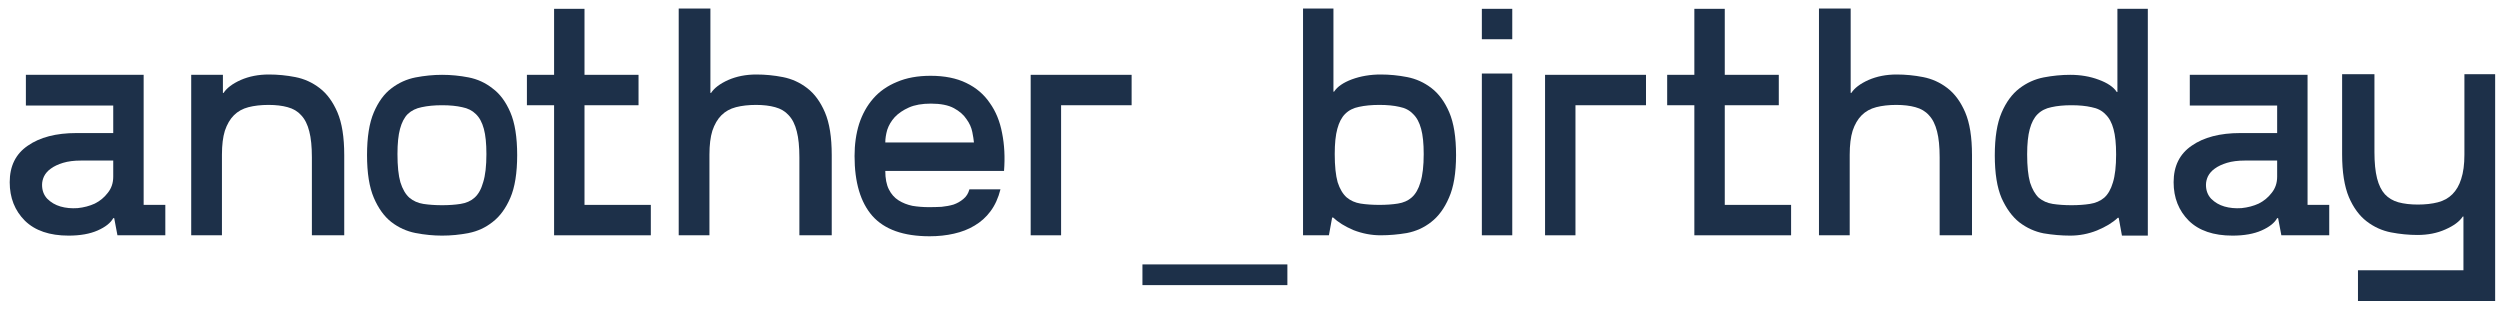
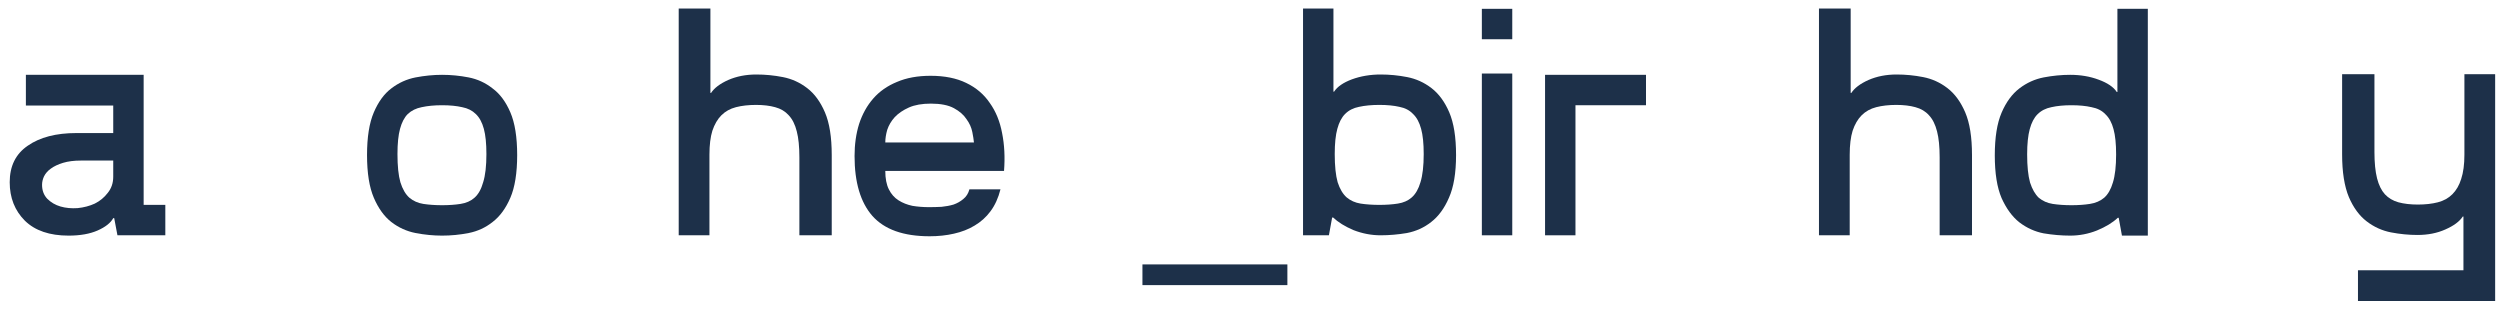
<svg xmlns="http://www.w3.org/2000/svg" width="85" height="11" viewBox="0 0 85 11" fill="none">
  <path d="M3.85 4.524V3.589H0.88V2.544H4.884V6.966H5.621V8H3.993L3.883 7.417H3.85C3.762 7.578 3.586 7.718 3.322 7.835C3.058 7.952 2.728 8.011 2.332 8.011C1.687 8.011 1.192 7.842 0.847 7.505C0.502 7.16 0.33 6.724 0.33 6.196C0.33 5.646 0.535 5.232 0.946 4.953C1.357 4.667 1.907 4.524 2.596 4.524H3.85ZM3.85 5.459H2.75C2.515 5.459 2.314 5.485 2.145 5.536C1.976 5.587 1.837 5.653 1.727 5.734C1.624 5.807 1.547 5.895 1.496 5.998C1.452 6.093 1.43 6.189 1.43 6.284C1.43 6.475 1.489 6.632 1.606 6.757C1.731 6.882 1.881 6.97 2.057 7.021C2.233 7.072 2.427 7.091 2.64 7.076C2.853 7.054 3.047 7.003 3.223 6.922C3.399 6.834 3.546 6.713 3.663 6.559C3.788 6.405 3.85 6.222 3.85 6.009V5.459Z" fill="#1D3049" />
-   <path d="M6.501 8V2.544H7.579V3.16H7.601C7.711 2.991 7.906 2.845 8.184 2.72C8.47 2.595 8.789 2.533 9.141 2.533C9.442 2.533 9.743 2.562 10.043 2.621C10.344 2.68 10.619 2.804 10.868 2.995C11.118 3.186 11.319 3.461 11.473 3.82C11.627 4.179 11.704 4.663 11.704 5.272V8H10.604V5.349C10.604 4.99 10.575 4.696 10.516 4.469C10.458 4.234 10.366 4.051 10.241 3.919C10.124 3.787 9.97 3.695 9.779 3.644C9.596 3.593 9.38 3.567 9.13 3.567C8.874 3.567 8.646 3.593 8.448 3.644C8.25 3.695 8.085 3.787 7.953 3.919C7.821 4.051 7.719 4.227 7.645 4.447C7.579 4.66 7.546 4.931 7.546 5.261V8H6.501Z" fill="#1D3049" />
  <path d="M15.031 2.544C15.332 2.544 15.633 2.573 15.934 2.632C16.234 2.691 16.506 2.815 16.747 3.006C16.997 3.189 17.198 3.461 17.352 3.82C17.506 4.179 17.584 4.663 17.584 5.272C17.584 5.881 17.506 6.365 17.352 6.724C17.198 7.083 16.997 7.358 16.747 7.549C16.506 7.74 16.234 7.864 15.934 7.923C15.633 7.982 15.332 8.011 15.031 8.011C14.738 8.011 14.438 7.982 14.13 7.923C13.829 7.864 13.554 7.74 13.305 7.549C13.062 7.358 12.864 7.083 12.71 6.724C12.556 6.365 12.479 5.881 12.479 5.272C12.479 4.663 12.556 4.179 12.71 3.82C12.864 3.461 13.062 3.189 13.305 3.006C13.554 2.815 13.829 2.691 14.13 2.632C14.438 2.573 14.738 2.544 15.031 2.544ZM15.031 6.977C15.266 6.977 15.475 6.962 15.659 6.933C15.849 6.904 16.007 6.834 16.131 6.724C16.264 6.607 16.363 6.431 16.428 6.196C16.502 5.961 16.538 5.642 16.538 5.239C16.538 4.88 16.509 4.594 16.451 4.381C16.392 4.161 16.3 3.992 16.175 3.875C16.058 3.758 15.904 3.681 15.713 3.644C15.523 3.6 15.296 3.578 15.031 3.578C14.768 3.578 14.537 3.6 14.338 3.644C14.148 3.681 13.99 3.758 13.866 3.875C13.748 3.992 13.66 4.161 13.601 4.381C13.543 4.594 13.514 4.88 13.514 5.239C13.514 5.642 13.546 5.961 13.613 6.196C13.686 6.431 13.789 6.607 13.921 6.724C14.053 6.834 14.21 6.904 14.393 6.933C14.584 6.962 14.797 6.977 15.031 6.977Z" fill="#1D3049" />
-   <path d="M19.873 6.966H22.128V8H18.839V3.578H17.915V2.544H18.839V0.3H19.873V2.544H21.71V3.578H19.873V6.966Z" fill="#1D3049" />
  <path d="M23.076 8V0.289H24.154V3.16H24.176C24.286 2.991 24.481 2.845 24.759 2.72C25.045 2.595 25.364 2.533 25.716 2.533C26.017 2.533 26.318 2.562 26.618 2.621C26.919 2.68 27.194 2.804 27.443 2.995C27.693 3.186 27.894 3.461 28.048 3.82C28.202 4.179 28.279 4.663 28.279 5.272V8H27.179V5.349C27.179 4.99 27.15 4.696 27.091 4.469C27.033 4.234 26.941 4.051 26.816 3.919C26.699 3.787 26.545 3.695 26.354 3.644C26.171 3.593 25.955 3.567 25.705 3.567C25.449 3.567 25.221 3.593 25.023 3.644C24.825 3.695 24.66 3.787 24.528 3.919C24.396 4.051 24.294 4.227 24.22 4.447C24.154 4.66 24.121 4.931 24.121 5.261V8H23.076Z" fill="#1D3049" />
  <path d="M31.64 2.577C32.116 2.577 32.52 2.658 32.85 2.819C33.187 2.98 33.455 3.208 33.653 3.501C33.858 3.787 33.997 4.128 34.071 4.524C34.151 4.92 34.173 5.349 34.137 5.811H30.1C30.1 6.068 30.14 6.277 30.221 6.438C30.301 6.599 30.411 6.724 30.551 6.812C30.69 6.9 30.848 6.962 31.024 6.999C31.2 7.028 31.387 7.043 31.585 7.043C31.724 7.043 31.867 7.039 32.014 7.032C32.16 7.017 32.296 6.992 32.421 6.955C32.545 6.911 32.655 6.849 32.751 6.768C32.853 6.687 32.923 6.577 32.96 6.438H34.016C33.942 6.731 33.829 6.981 33.675 7.186C33.528 7.384 33.348 7.545 33.136 7.67C32.93 7.795 32.696 7.886 32.432 7.945C32.175 8.004 31.9 8.033 31.607 8.033C30.719 8.033 30.07 7.802 29.66 7.34C29.256 6.878 29.055 6.2 29.055 5.305C29.055 4.909 29.106 4.546 29.209 4.216C29.319 3.879 29.48 3.589 29.693 3.347C29.905 3.105 30.173 2.918 30.496 2.786C30.818 2.647 31.2 2.577 31.64 2.577ZM33.114 4.843C33.106 4.755 33.088 4.638 33.059 4.491C33.029 4.337 32.963 4.19 32.861 4.051C32.765 3.904 32.622 3.78 32.432 3.677C32.241 3.574 31.981 3.523 31.651 3.523C31.35 3.523 31.101 3.567 30.903 3.655C30.705 3.743 30.543 3.853 30.419 3.985C30.301 4.117 30.217 4.26 30.166 4.414C30.122 4.568 30.1 4.711 30.1 4.843H33.114Z" fill="#1D3049" />
-   <path d="M38.475 2.544V3.578H36.077V8H35.043V2.544H38.475Z" fill="#1D3049" />
  <path d="M43.771 9.694H38.843V8.99H43.771V9.694Z" fill="#1D3049" />
  <path d="M44.303 0.289H45.337V3.116H45.359C45.469 2.947 45.671 2.808 45.964 2.698C46.265 2.588 46.591 2.533 46.943 2.533C47.244 2.533 47.544 2.562 47.845 2.621C48.146 2.68 48.421 2.804 48.67 2.995C48.919 3.186 49.121 3.461 49.275 3.82C49.429 4.179 49.506 4.663 49.506 5.272C49.506 5.881 49.425 6.365 49.264 6.724C49.11 7.083 48.908 7.358 48.659 7.549C48.417 7.74 48.142 7.864 47.834 7.923C47.533 7.974 47.236 8 46.943 8C46.628 8 46.32 7.941 46.019 7.824C45.726 7.699 45.495 7.556 45.326 7.395H45.293L45.183 8H44.303V0.289ZM46.899 6.966C47.134 6.966 47.343 6.951 47.526 6.922C47.717 6.893 47.874 6.823 47.999 6.713C48.131 6.596 48.23 6.423 48.296 6.196C48.369 5.961 48.406 5.642 48.406 5.239C48.406 4.88 48.377 4.594 48.318 4.381C48.259 4.161 48.168 3.992 48.043 3.875C47.926 3.75 47.772 3.67 47.581 3.633C47.39 3.589 47.163 3.567 46.899 3.567C46.635 3.567 46.404 3.589 46.206 3.633C46.015 3.67 45.858 3.75 45.733 3.875C45.616 3.992 45.528 4.161 45.469 4.381C45.41 4.594 45.381 4.88 45.381 5.239C45.381 5.642 45.414 5.961 45.48 6.196C45.553 6.423 45.656 6.596 45.788 6.713C45.92 6.823 46.078 6.893 46.261 6.922C46.452 6.951 46.664 6.966 46.899 6.966Z" fill="#1D3049" />
  <path d="M50.383 2.5H51.417V8H50.383V2.5ZM51.417 0.3V1.334H50.383V0.3H51.417Z" fill="#1D3049" />
  <path d="M55.964 2.544V3.578H53.566V8H52.532V2.544H55.964Z" fill="#1D3049" />
-   <path d="M58.642 6.966H60.897V8H57.608V3.578H56.684V2.544H57.608V0.3H58.642V2.544H60.479V3.578H58.642V6.966Z" fill="#1D3049" />
  <path d="M61.845 8V0.289H62.923V3.16H62.945C63.055 2.991 63.249 2.845 63.528 2.72C63.814 2.595 64.133 2.533 64.485 2.533C64.786 2.533 65.086 2.562 65.387 2.621C65.688 2.68 65.963 2.804 66.212 2.995C66.461 3.186 66.663 3.461 66.817 3.82C66.971 4.179 67.048 4.663 67.048 5.272V8H65.948V5.349C65.948 4.99 65.919 4.696 65.86 4.469C65.801 4.234 65.71 4.051 65.585 3.919C65.468 3.787 65.314 3.695 65.123 3.644C64.94 3.593 64.723 3.567 64.474 3.567C64.217 3.567 63.99 3.593 63.792 3.644C63.594 3.695 63.429 3.787 63.297 3.919C63.165 4.051 63.062 4.227 62.989 4.447C62.923 4.66 62.89 4.931 62.89 5.261V8H61.845Z" fill="#1D3049" />
  <path d="M72.146 8.011L72.036 7.406H72.003C71.835 7.567 71.6 7.71 71.299 7.835C71.006 7.952 70.702 8.011 70.386 8.011C70.093 8.011 69.792 7.985 69.484 7.934C69.184 7.875 68.909 7.751 68.659 7.56C68.417 7.369 68.216 7.094 68.054 6.735C67.9 6.376 67.823 5.892 67.823 5.283C67.823 4.674 67.9 4.19 68.054 3.831C68.208 3.472 68.41 3.197 68.659 3.006C68.909 2.815 69.184 2.691 69.484 2.632C69.792 2.573 70.093 2.544 70.386 2.544C70.738 2.544 71.061 2.599 71.354 2.709C71.655 2.819 71.86 2.958 71.97 3.127H71.992V0.3H73.026V8.011H72.146ZM70.43 6.977C70.665 6.977 70.874 6.962 71.057 6.933C71.248 6.904 71.409 6.834 71.541 6.724C71.673 6.607 71.772 6.434 71.838 6.207C71.912 5.972 71.948 5.653 71.948 5.25C71.948 4.891 71.919 4.605 71.86 4.392C71.802 4.172 71.71 4.003 71.585 3.886C71.468 3.761 71.31 3.681 71.112 3.644C70.922 3.6 70.694 3.578 70.43 3.578C70.166 3.578 69.939 3.6 69.748 3.644C69.558 3.681 69.4 3.761 69.275 3.886C69.158 4.003 69.07 4.172 69.011 4.392C68.953 4.605 68.923 4.891 68.923 5.25C68.923 5.653 68.956 5.972 69.022 6.207C69.096 6.434 69.195 6.607 69.319 6.724C69.451 6.834 69.609 6.904 69.792 6.933C69.983 6.962 70.196 6.977 70.43 6.977Z" fill="#1D3049" />
-   <path d="M77.423 4.524V3.589H74.453V2.544H78.457V6.966H79.194V8H77.566L77.456 7.417H77.423C77.335 7.578 77.159 7.718 76.895 7.835C76.631 7.952 76.301 8.011 75.905 8.011C75.26 8.011 74.765 7.842 74.42 7.505C74.076 7.16 73.903 6.724 73.903 6.196C73.903 5.646 74.109 5.232 74.519 4.953C74.93 4.667 75.48 4.524 76.169 4.524H77.423ZM77.423 5.459H76.323C76.089 5.459 75.887 5.485 75.718 5.536C75.55 5.587 75.41 5.653 75.3 5.734C75.198 5.807 75.121 5.895 75.069 5.998C75.025 6.093 75.003 6.189 75.003 6.284C75.003 6.475 75.062 6.632 75.179 6.757C75.304 6.882 75.454 6.97 75.63 7.021C75.806 7.072 76.001 7.091 76.213 7.076C76.426 7.054 76.62 7.003 76.796 6.922C76.972 6.834 77.119 6.713 77.236 6.559C77.361 6.405 77.423 6.222 77.423 6.009V5.459Z" fill="#1D3049" />
  <path d="M80.731 2.522V5.173C80.731 5.532 80.761 5.829 80.82 6.064C80.878 6.291 80.966 6.471 81.084 6.603C81.208 6.735 81.362 6.827 81.546 6.878C81.736 6.929 81.956 6.955 82.206 6.955C82.462 6.955 82.689 6.929 82.888 6.878C83.085 6.827 83.251 6.735 83.382 6.603C83.514 6.471 83.614 6.299 83.68 6.086C83.753 5.866 83.79 5.591 83.79 5.261V2.522H84.835V10.233H80.171V9.188H83.757V7.362H83.734C83.624 7.531 83.427 7.677 83.141 7.802C82.862 7.927 82.546 7.989 82.195 7.989C81.901 7.989 81.6 7.96 81.293 7.901C80.992 7.842 80.717 7.718 80.468 7.527C80.218 7.336 80.016 7.061 79.862 6.702C79.709 6.335 79.632 5.851 79.632 5.25V2.522H80.731Z" fill="#1D3049" />
</svg>